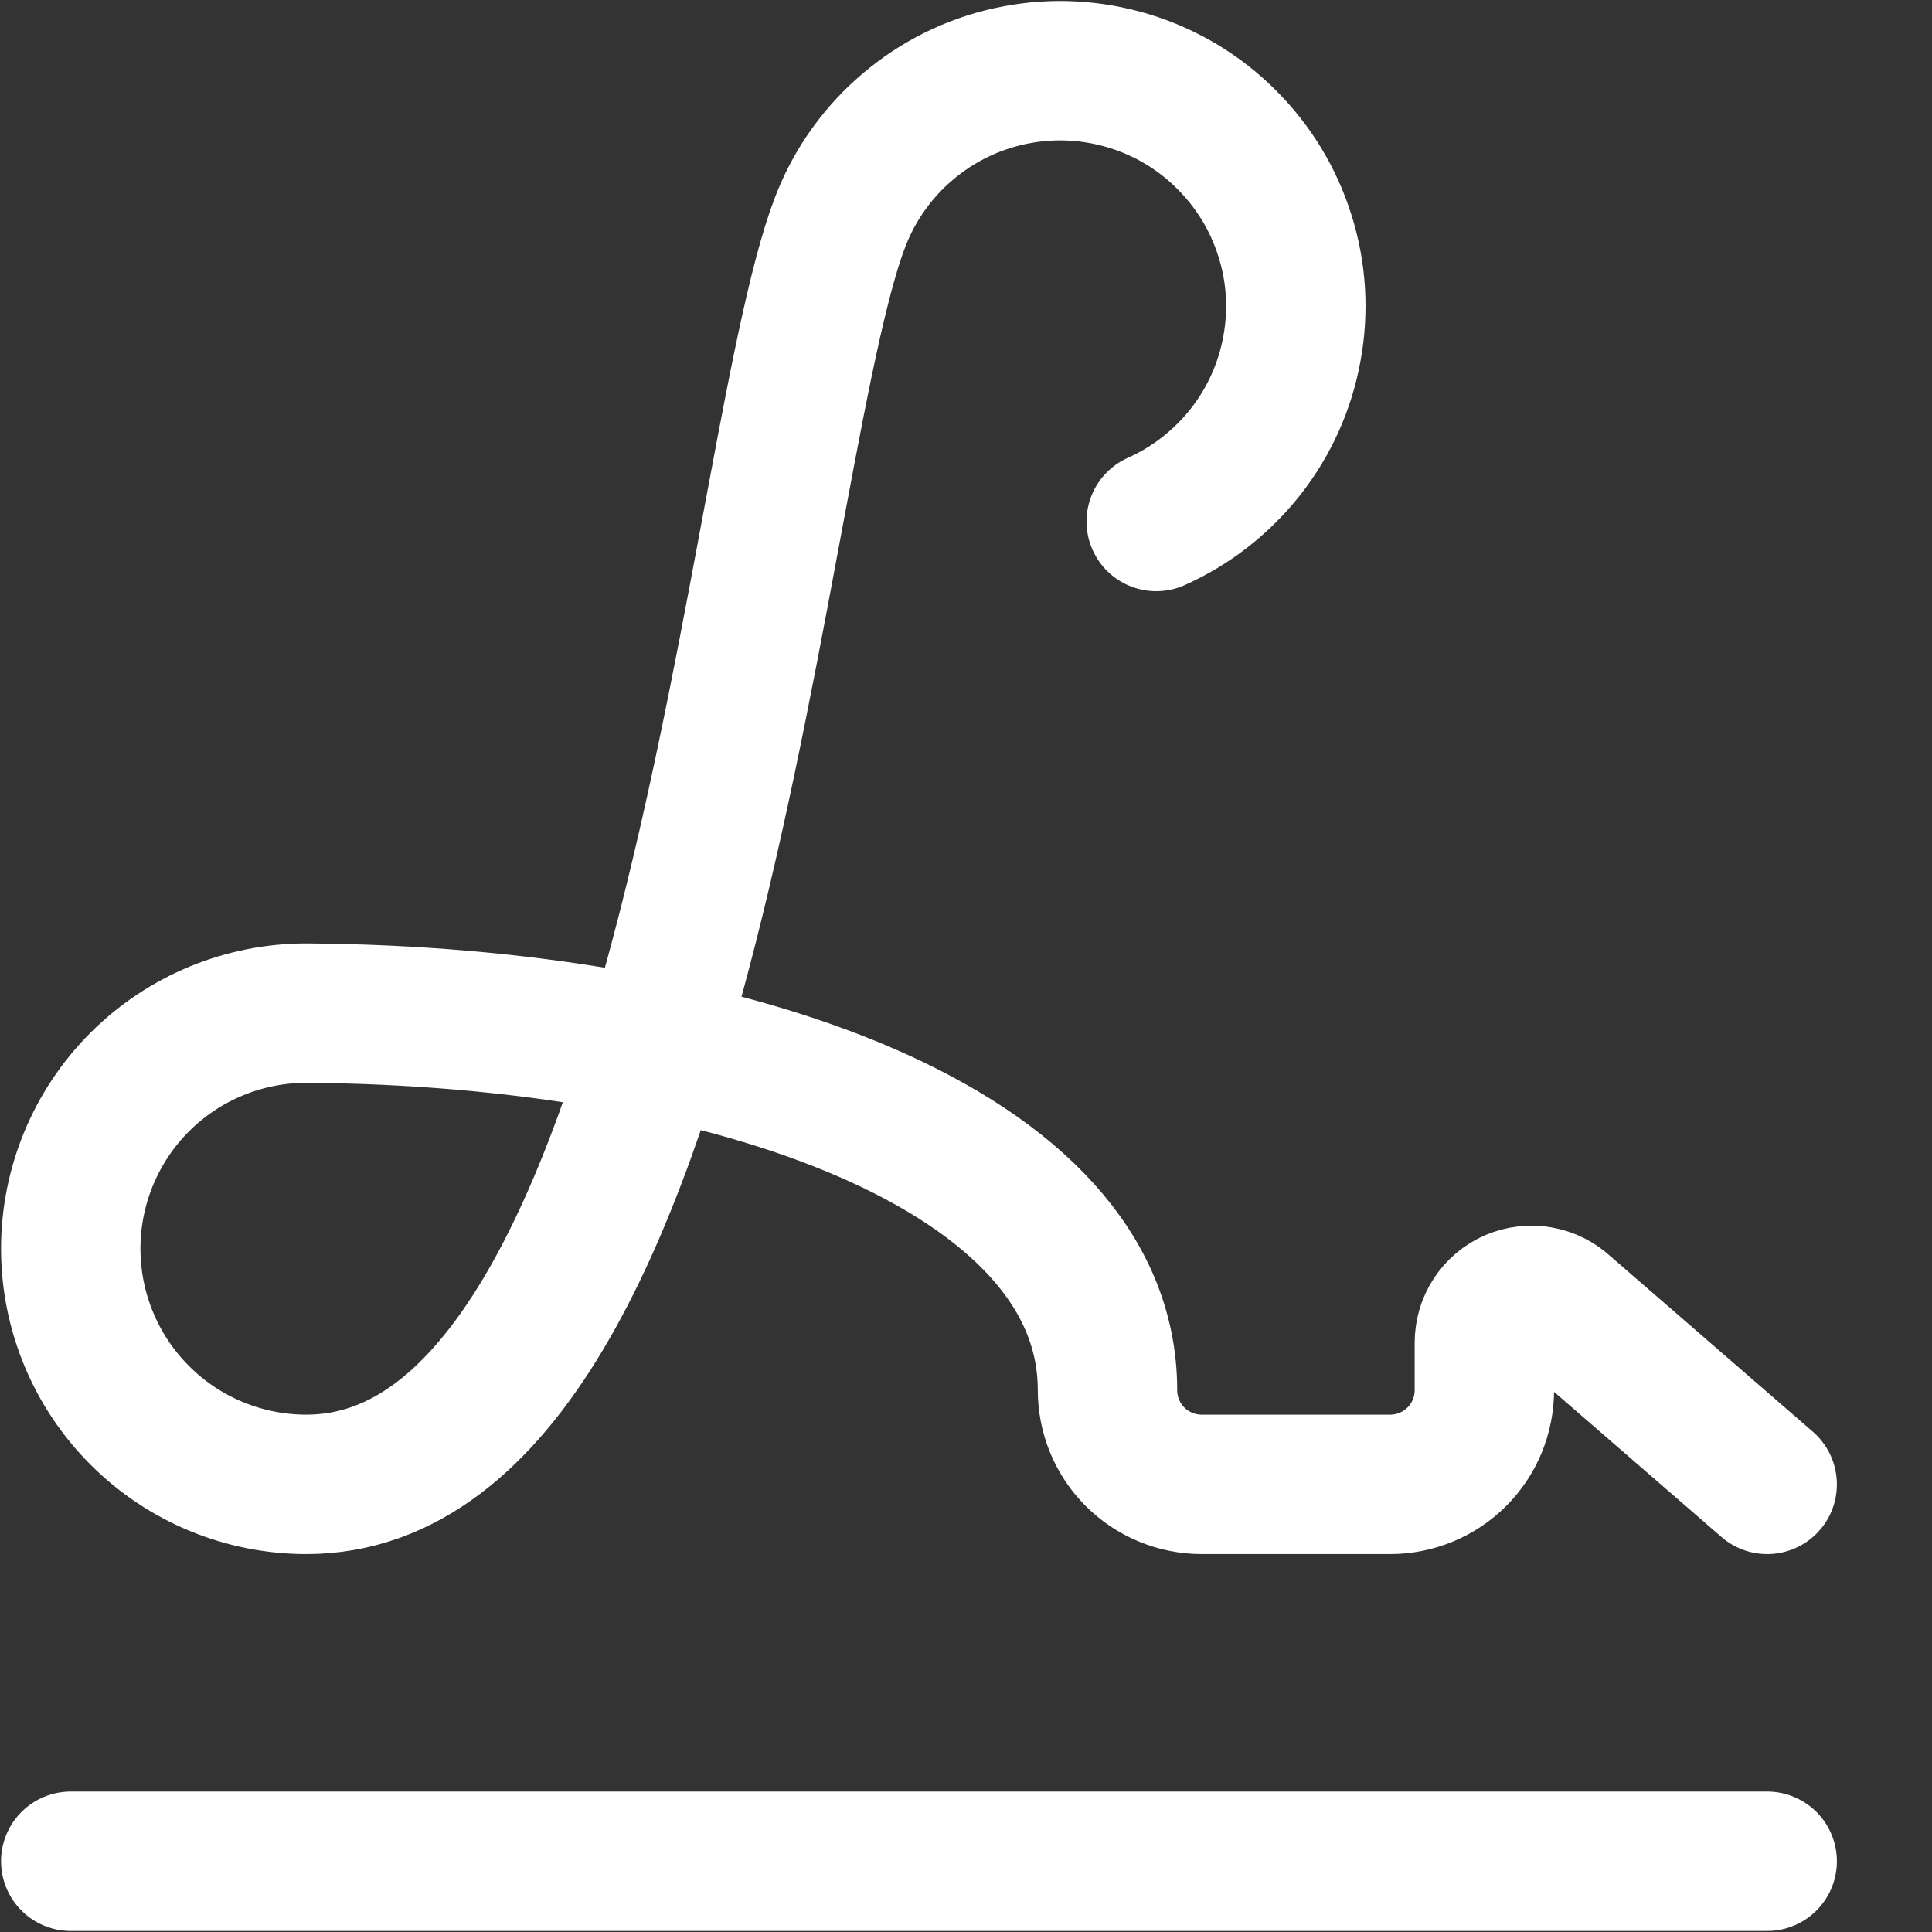
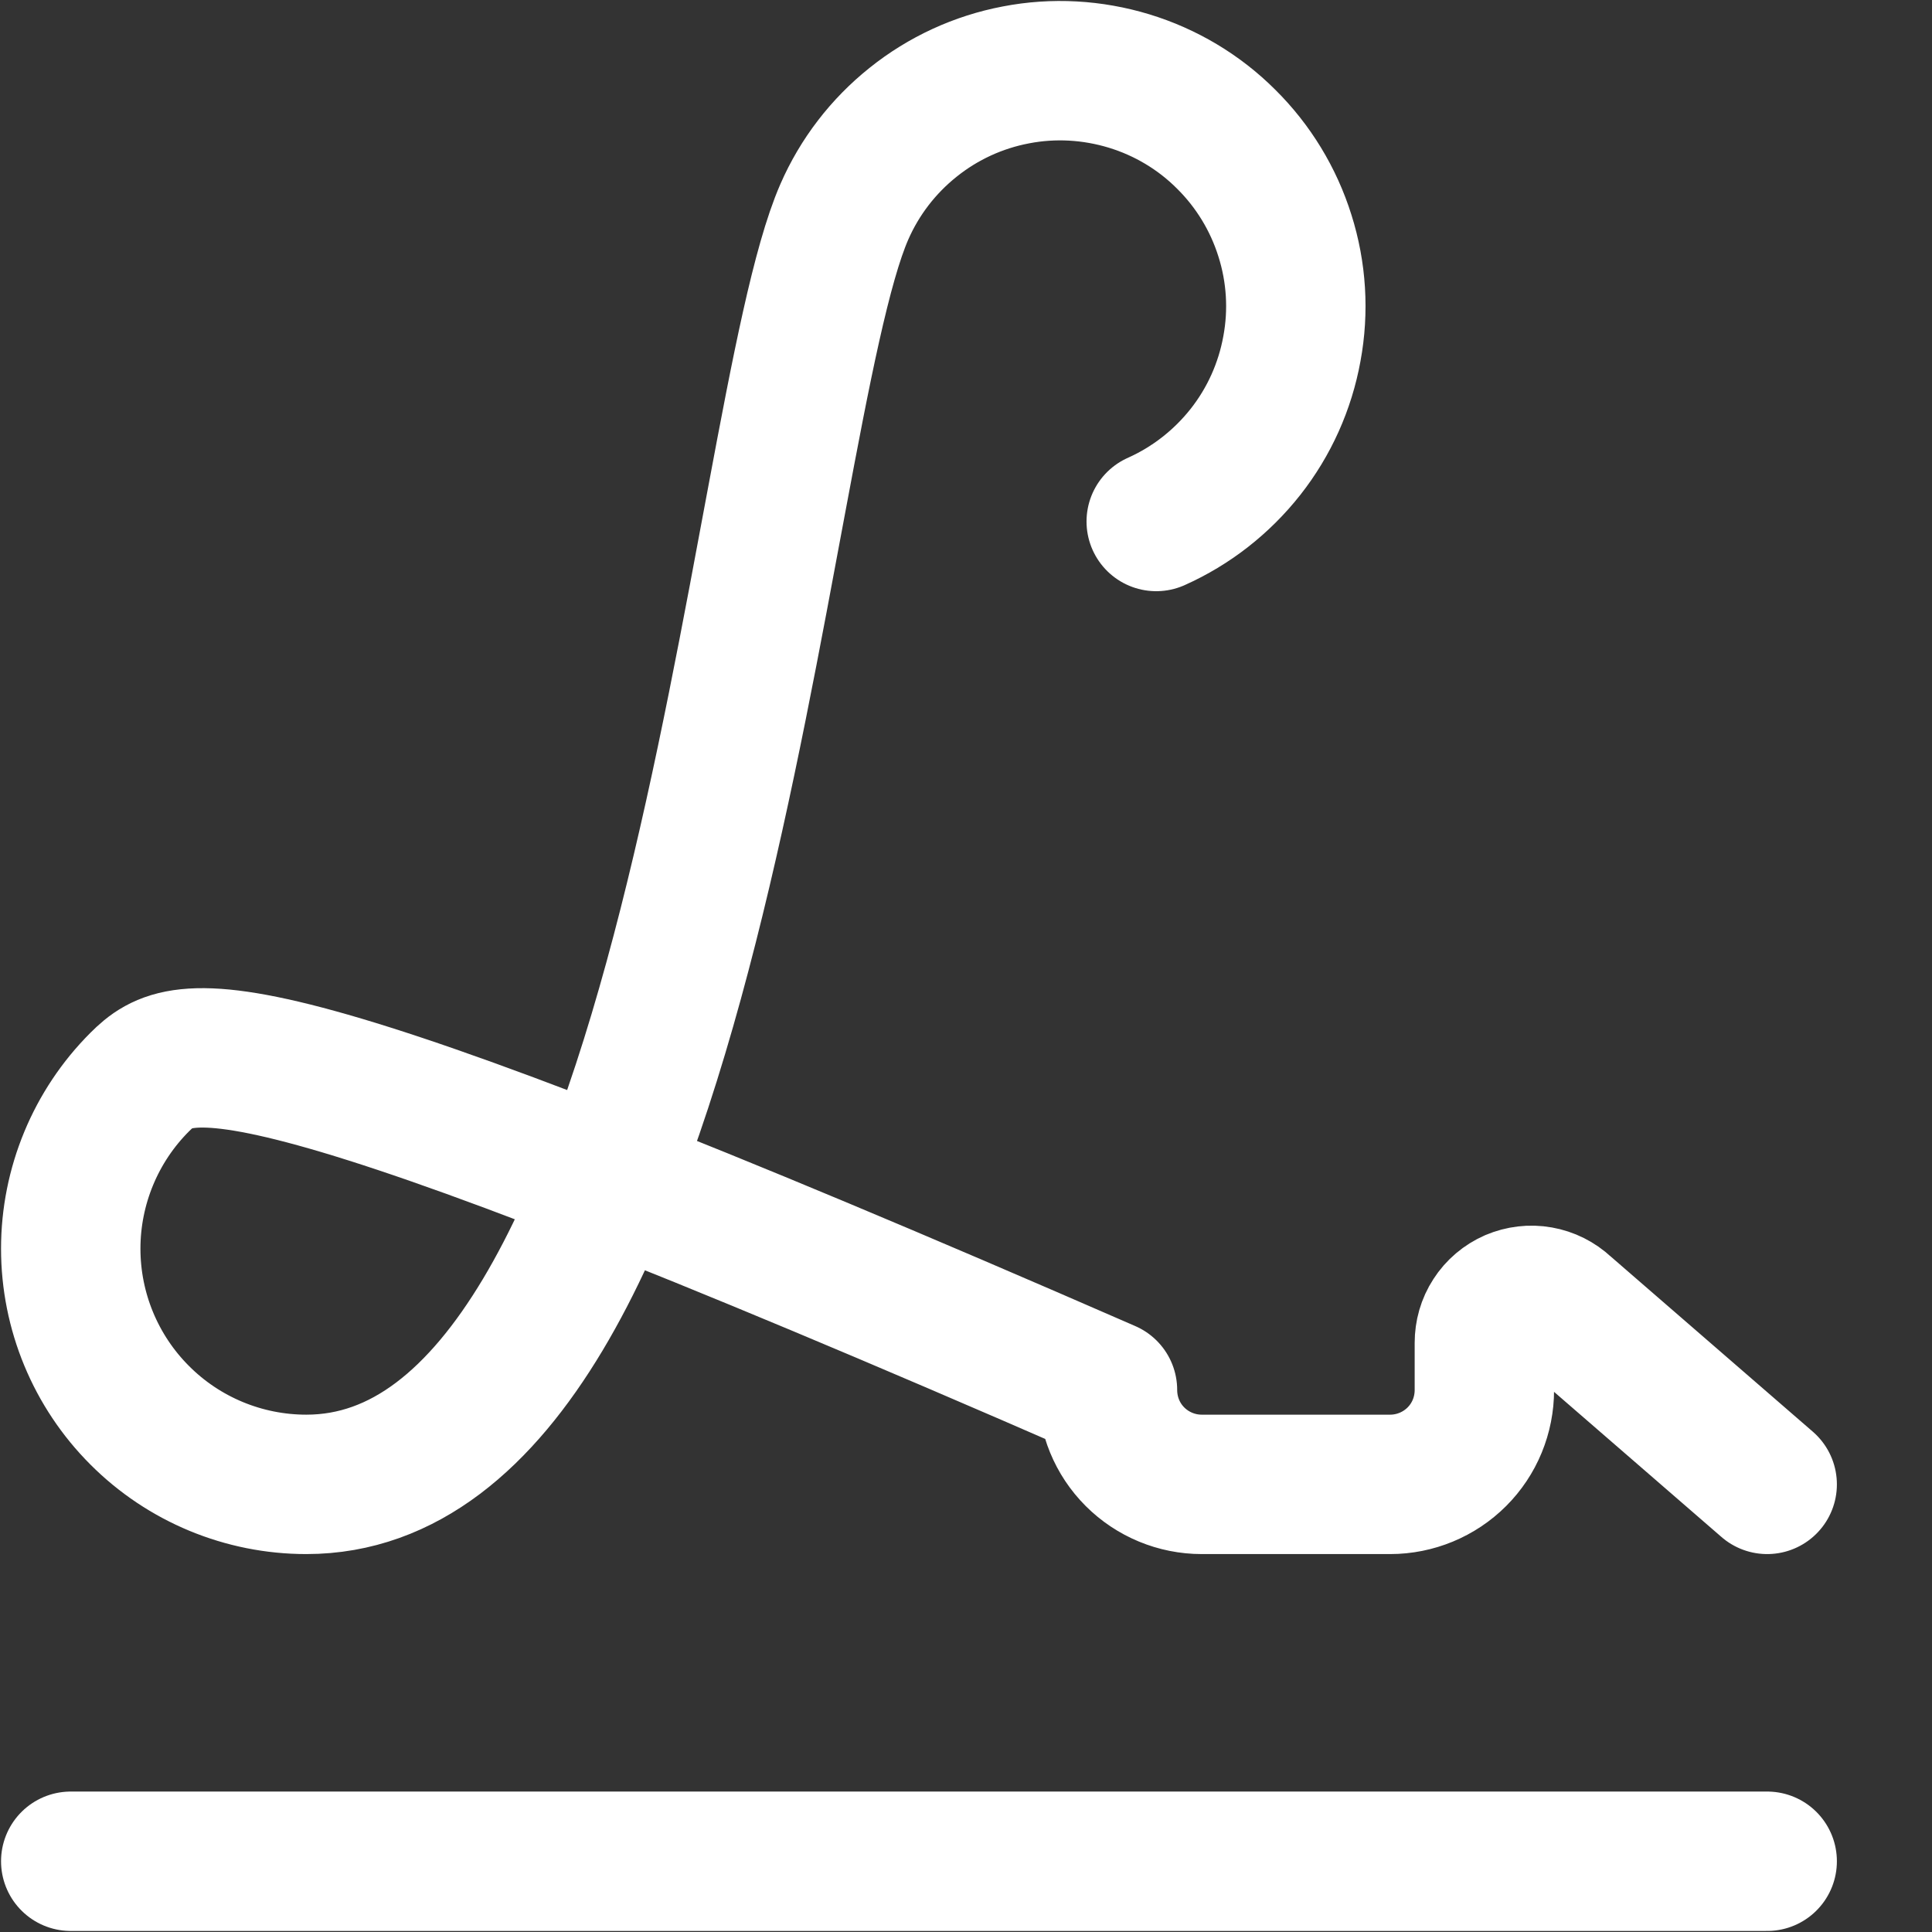
<svg xmlns="http://www.w3.org/2000/svg" width="13" height="13" viewBox="0 0 13 13" fill="none">
  <rect x="0" y="0" width="13" height="13" fill="#333333" stroke="none" />
-   <path d="M11.891 9.988L10.524 8.803C10.478 8.76 10.422 8.732 10.36 8.721C10.299 8.71 10.236 8.718 10.179 8.742C10.122 8.767 10.073 8.808 10.039 8.861C10.005 8.913 9.988 8.974 9.988 9.036V9.353C9.988 9.522 9.922 9.683 9.803 9.802C9.684 9.921 9.522 9.988 9.354 9.988H8.086C7.918 9.988 7.756 9.921 7.637 9.802C7.518 9.683 7.452 9.522 7.452 9.353C7.452 7.739 4.921 6.836 2.061 6.817C1.641 6.817 1.237 6.984 0.94 7.281C0.643 7.578 0.476 7.982 0.476 8.402C0.476 8.823 0.643 9.226 0.94 9.523C1.237 9.821 1.641 9.988 2.061 9.988C4.695 9.988 5.07 2.825 5.681 1.426C5.784 1.19 5.943 0.983 6.145 0.822C6.346 0.661 6.583 0.552 6.836 0.504C7.089 0.455 7.35 0.47 7.597 0.545C7.843 0.62 8.068 0.754 8.25 0.936C8.433 1.117 8.569 1.34 8.646 1.586C8.724 1.832 8.74 2.093 8.693 2.346C8.647 2.6 8.54 2.838 8.381 3.04C8.221 3.243 8.015 3.404 7.78 3.509M0.476 12.524H11.891" stroke="white" stroke-width="0.938" stroke-linecap="round" stroke-linejoin="round" />
+   <path d="M11.891 9.988L10.524 8.803C10.478 8.76 10.422 8.732 10.36 8.721C10.299 8.71 10.236 8.718 10.179 8.742C10.122 8.767 10.073 8.808 10.039 8.861C10.005 8.913 9.988 8.974 9.988 9.036V9.353C9.988 9.522 9.922 9.683 9.803 9.802C9.684 9.921 9.522 9.988 9.354 9.988H8.086C7.918 9.988 7.756 9.921 7.637 9.802C7.518 9.683 7.452 9.522 7.452 9.353C1.641 6.817 1.237 6.984 0.94 7.281C0.643 7.578 0.476 7.982 0.476 8.402C0.476 8.823 0.643 9.226 0.94 9.523C1.237 9.821 1.641 9.988 2.061 9.988C4.695 9.988 5.07 2.825 5.681 1.426C5.784 1.19 5.943 0.983 6.145 0.822C6.346 0.661 6.583 0.552 6.836 0.504C7.089 0.455 7.35 0.47 7.597 0.545C7.843 0.62 8.068 0.754 8.25 0.936C8.433 1.117 8.569 1.34 8.646 1.586C8.724 1.832 8.74 2.093 8.693 2.346C8.647 2.6 8.54 2.838 8.381 3.04C8.221 3.243 8.015 3.404 7.78 3.509M0.476 12.524H11.891" stroke="white" stroke-width="0.938" stroke-linecap="round" stroke-linejoin="round" />
</svg>